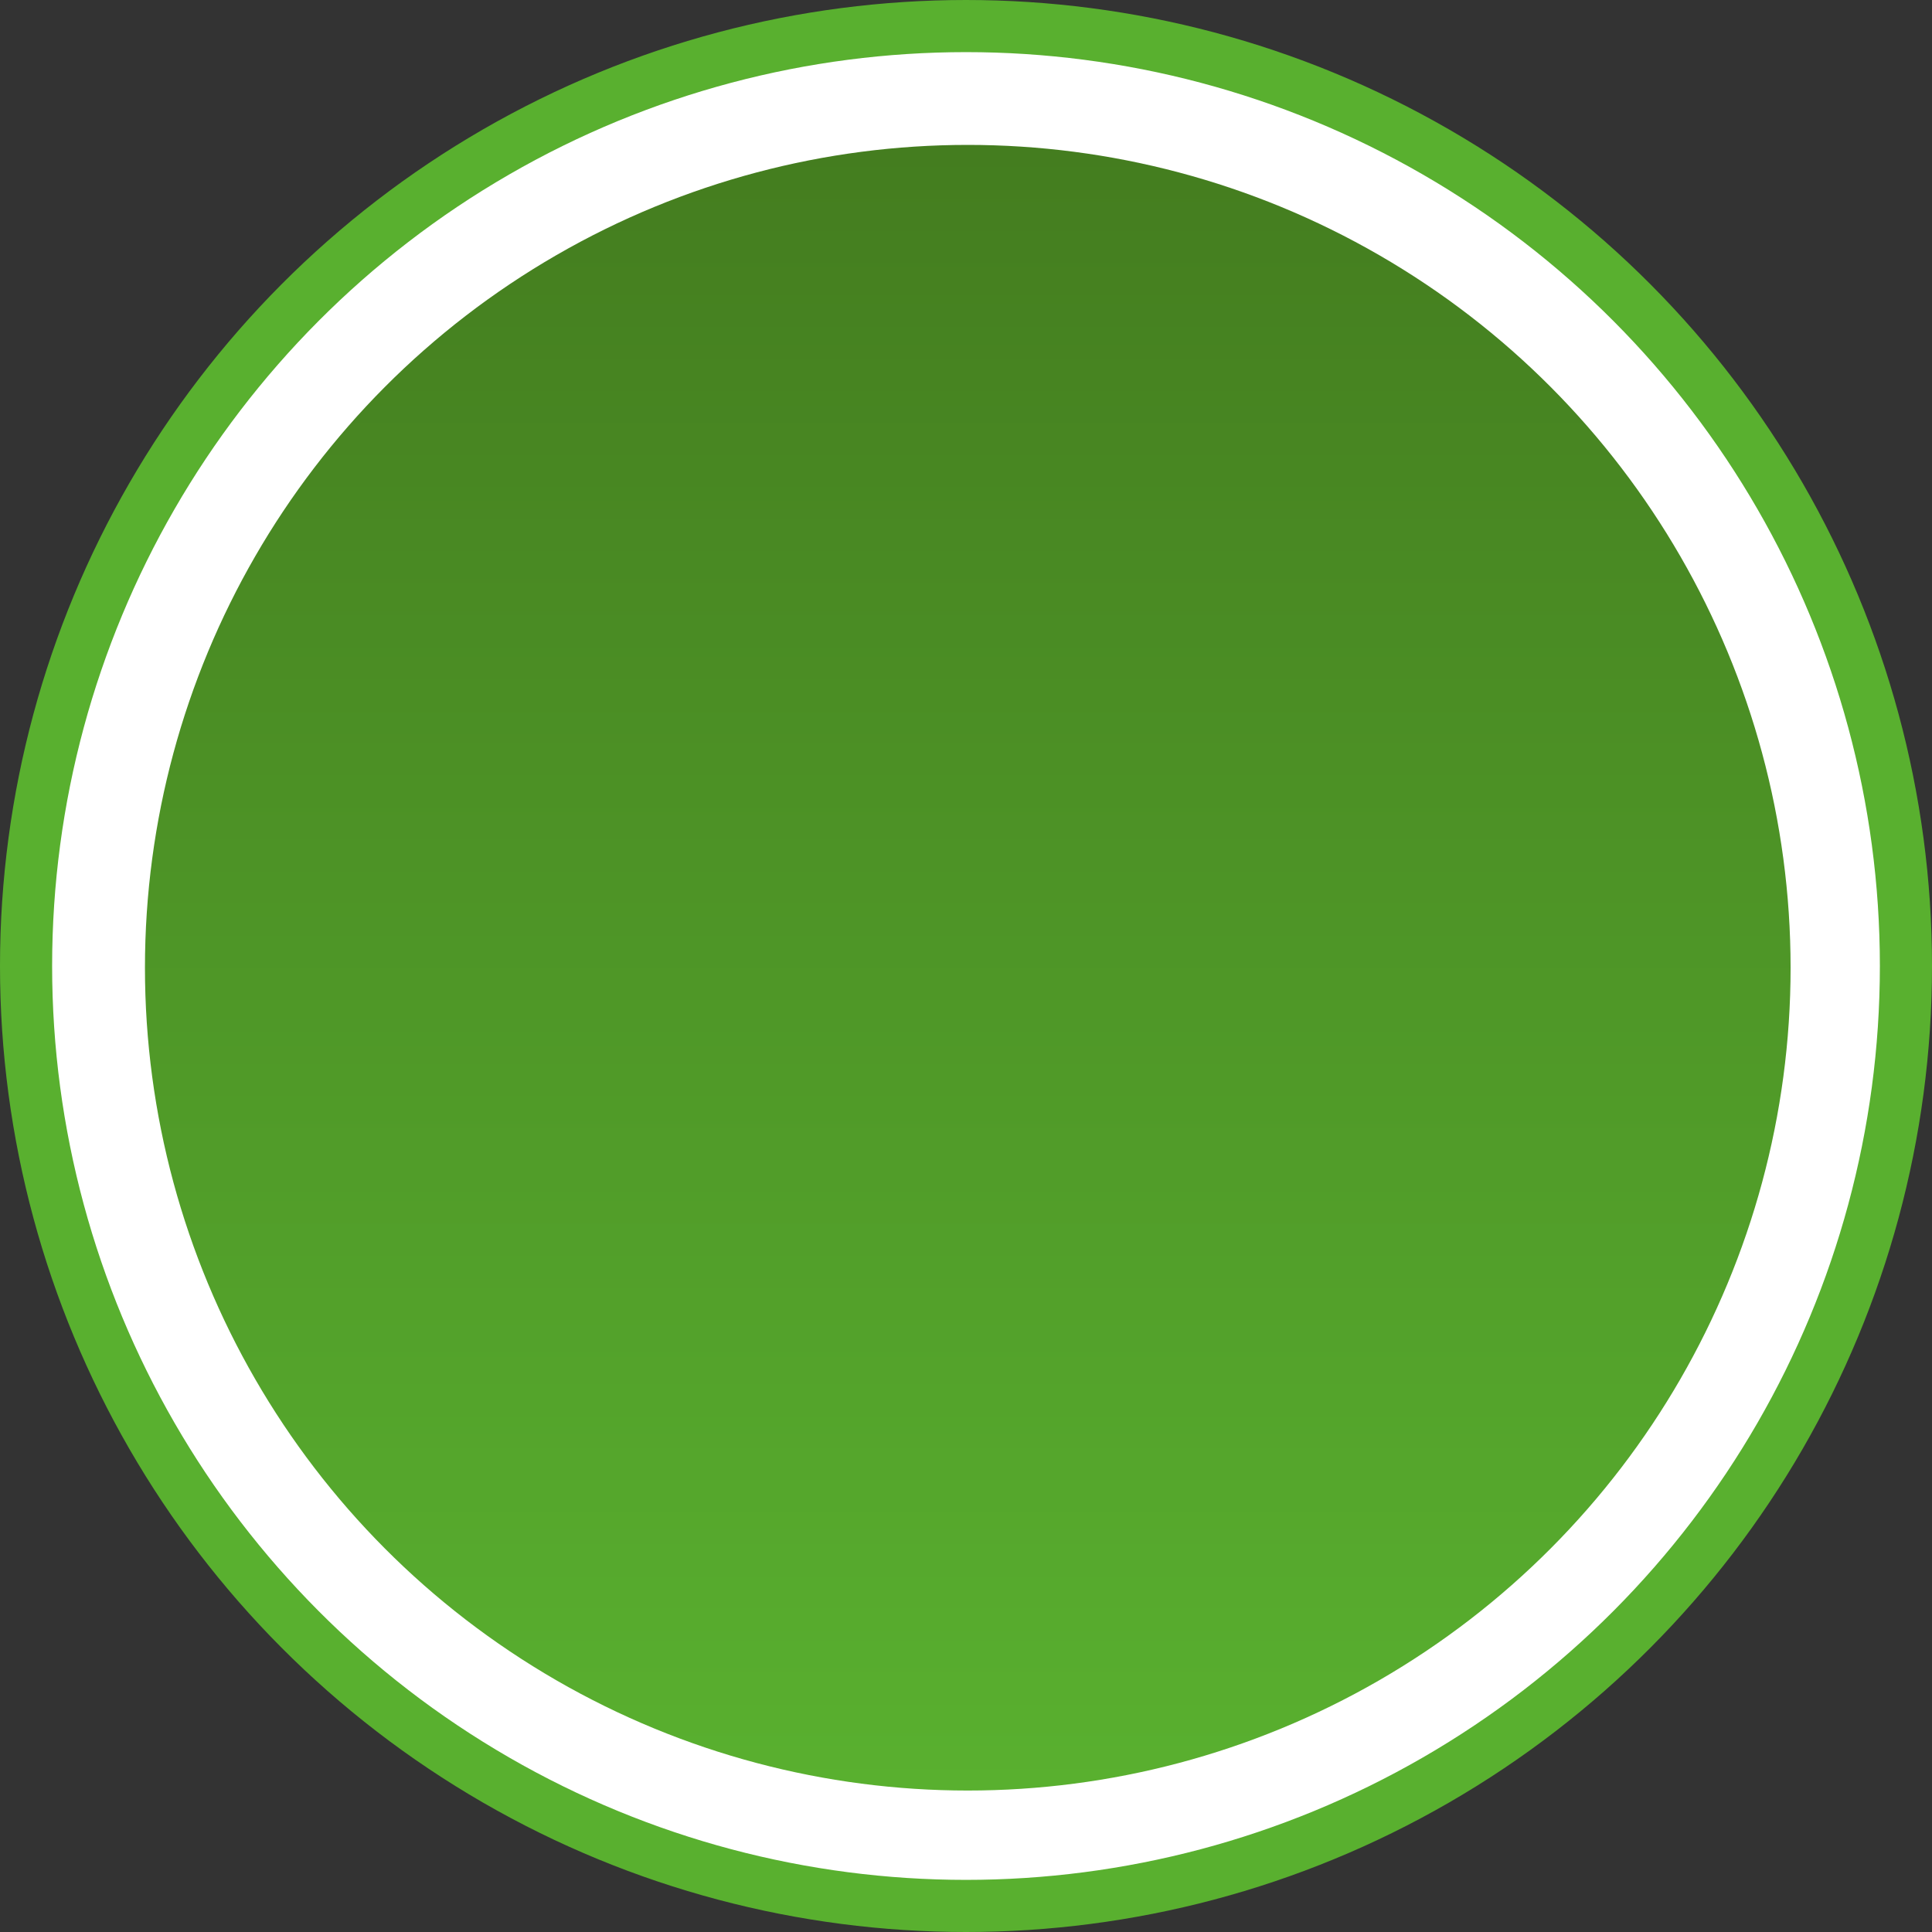
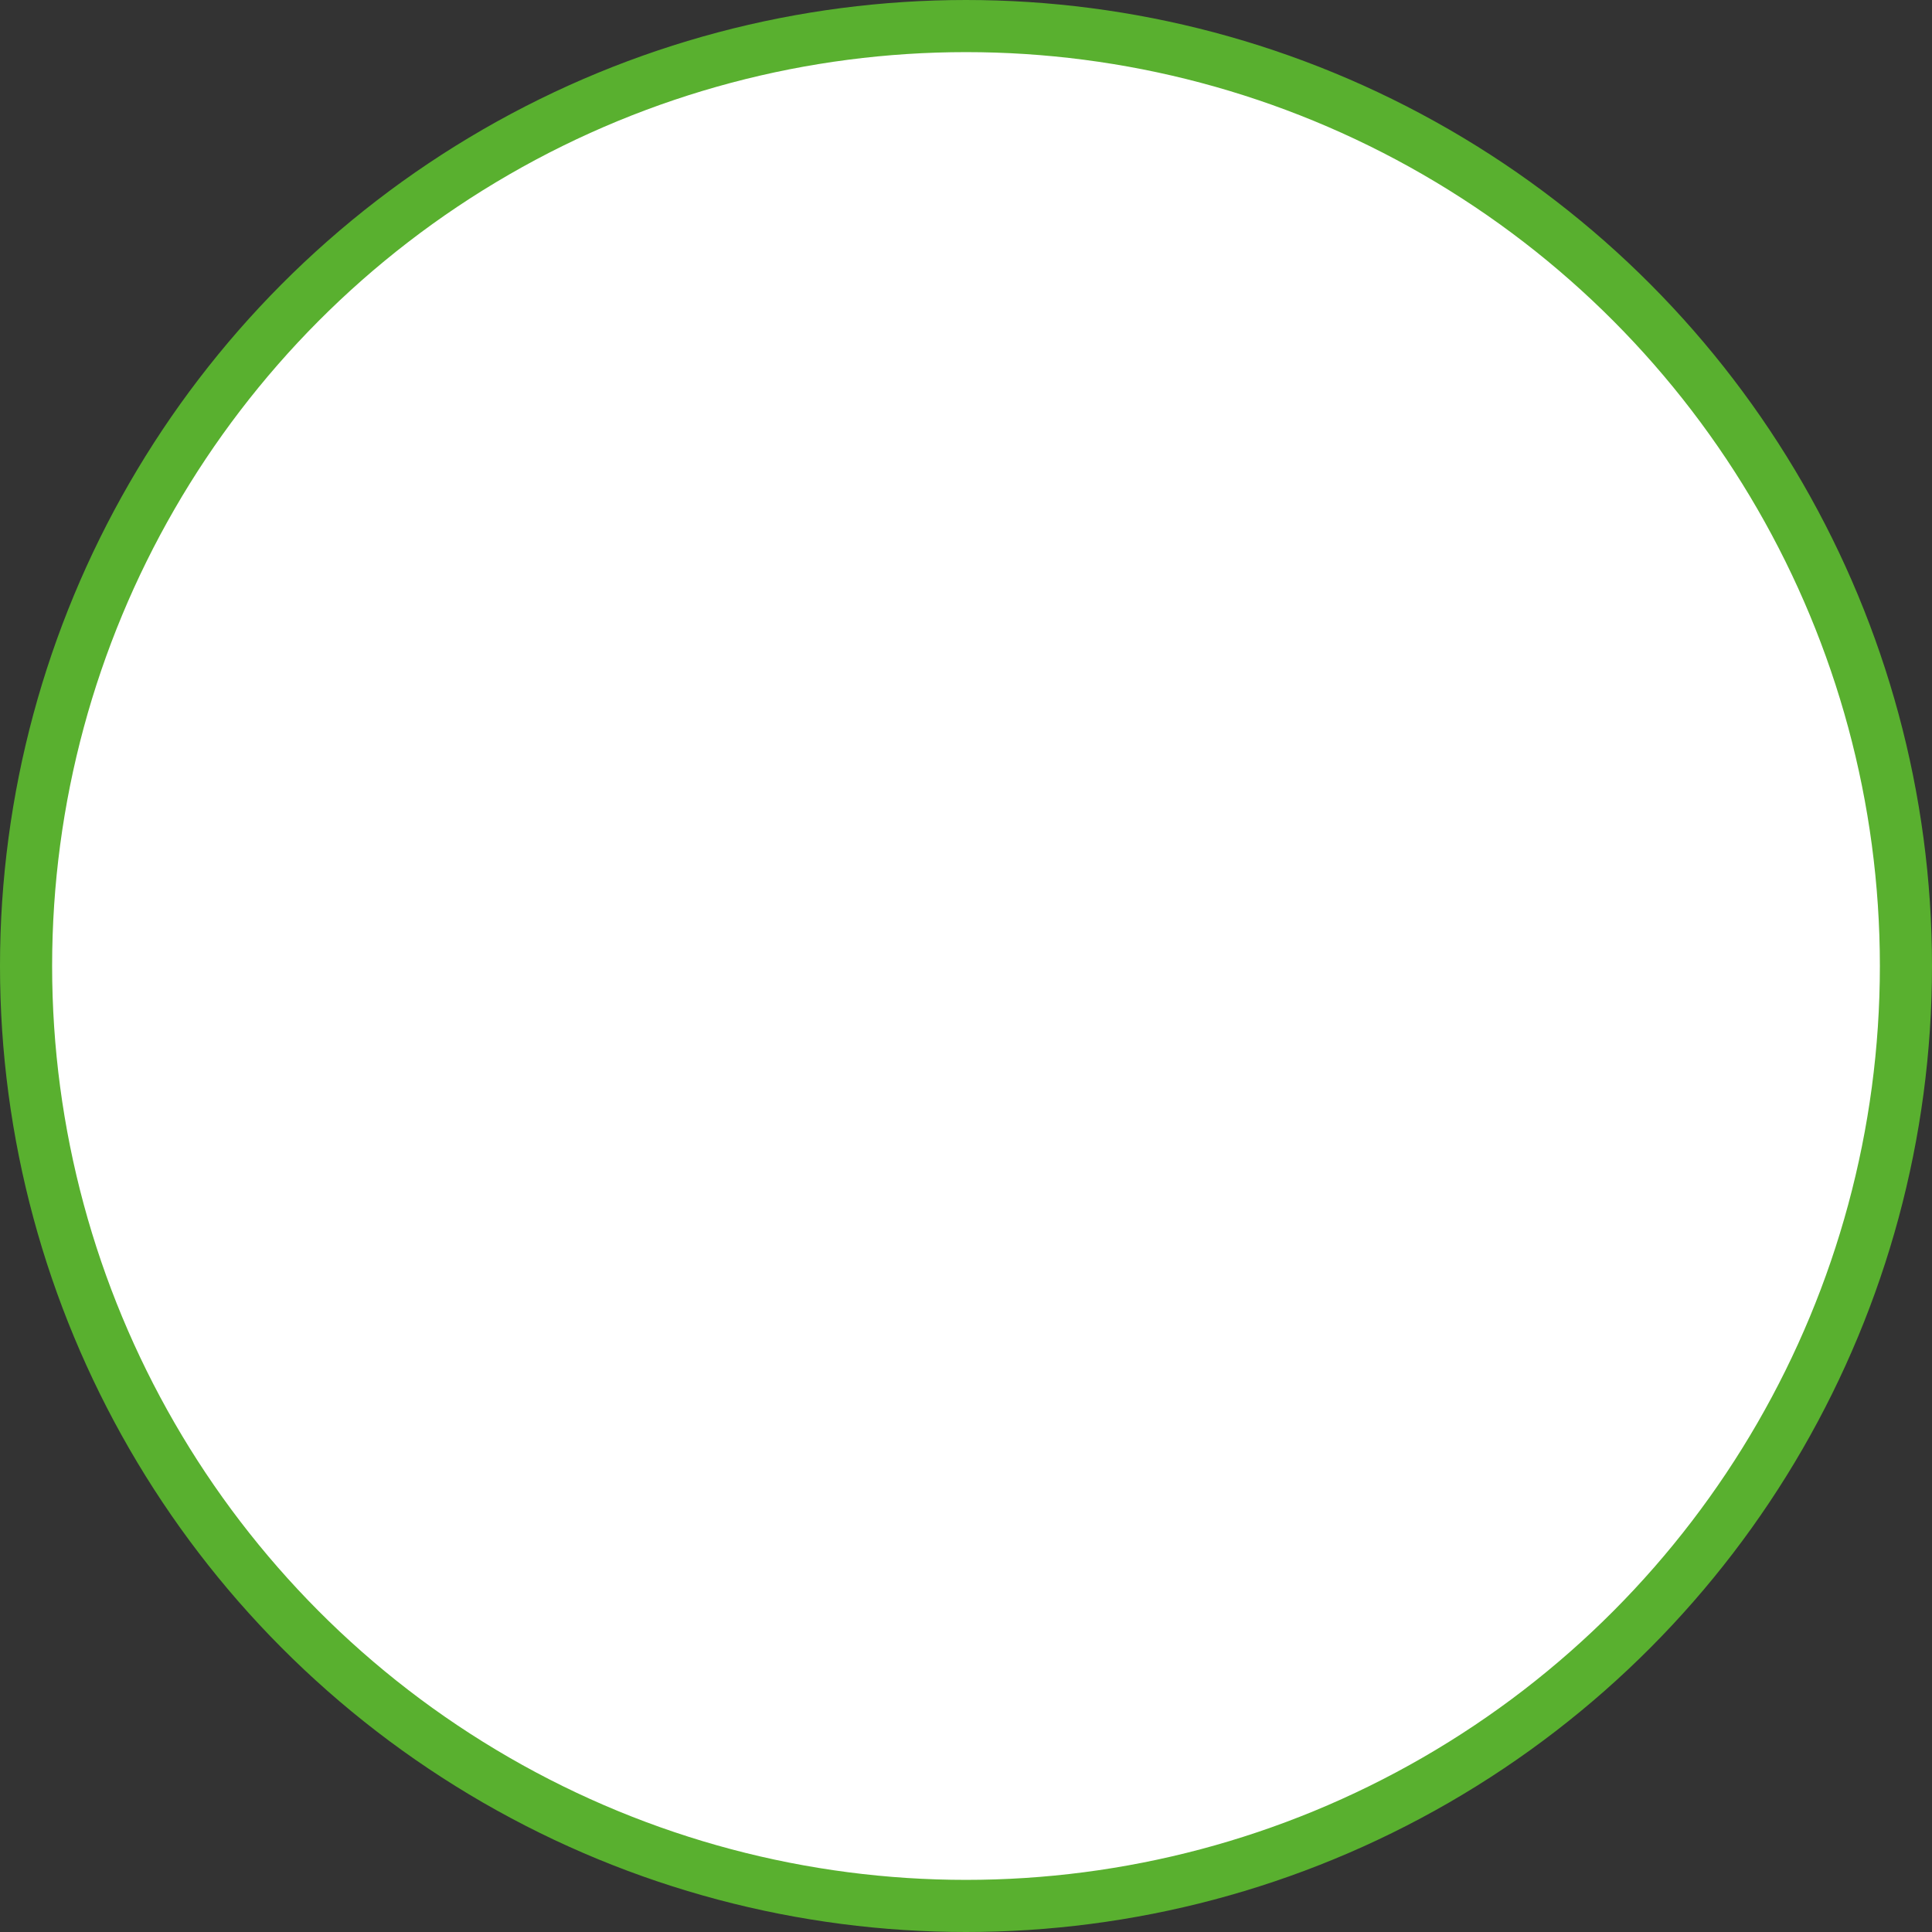
<svg xmlns="http://www.w3.org/2000/svg" width="37.066" height="37.066" viewBox="0 0 37.066 37.066">
  <rect x="0" y="0" width="37.066" height="37.066" fill="#333333" stroke="none" />
  <defs>
    <linearGradient id="linear-gradient" x1="0.5" x2="0.5" y2="1" gradientUnits="objectBoundingBox">
      <stop offset="0" stop-color="#447d1f" />
      <stop offset="1" stop-color="#59b02f" />
    </linearGradient>
  </defs>
  <g id="Group_79502" data-name="Group 79502" transform="translate(0.5 0.5)">
    <g id="technology_icon" data-name="technology icon">
      <g id="Group_568" data-name="Group 568">
        <circle id="Ellipse_241" data-name="Ellipse 241" cx="18.033" cy="18.033" r="18.033" fill="#fff" stroke="#59b02f" stroke-miterlimit="10" stroke-width="1" />
      </g>
    </g>
    <g id="technology_icon-2" data-name="technology icon" transform="translate(2.281 2.28)">
      <g id="Group_568-2" data-name="Group 568">
-         <circle id="Ellipse_241-2" data-name="Ellipse 241" cx="15.786" cy="15.786" r="15.786" stroke="rgba(0,0,0,0)" stroke-miterlimit="10" stroke-width="1" fill="url(#linear-gradient)" />
-       </g>
+         </g>
    </g>
  </g>
</svg>